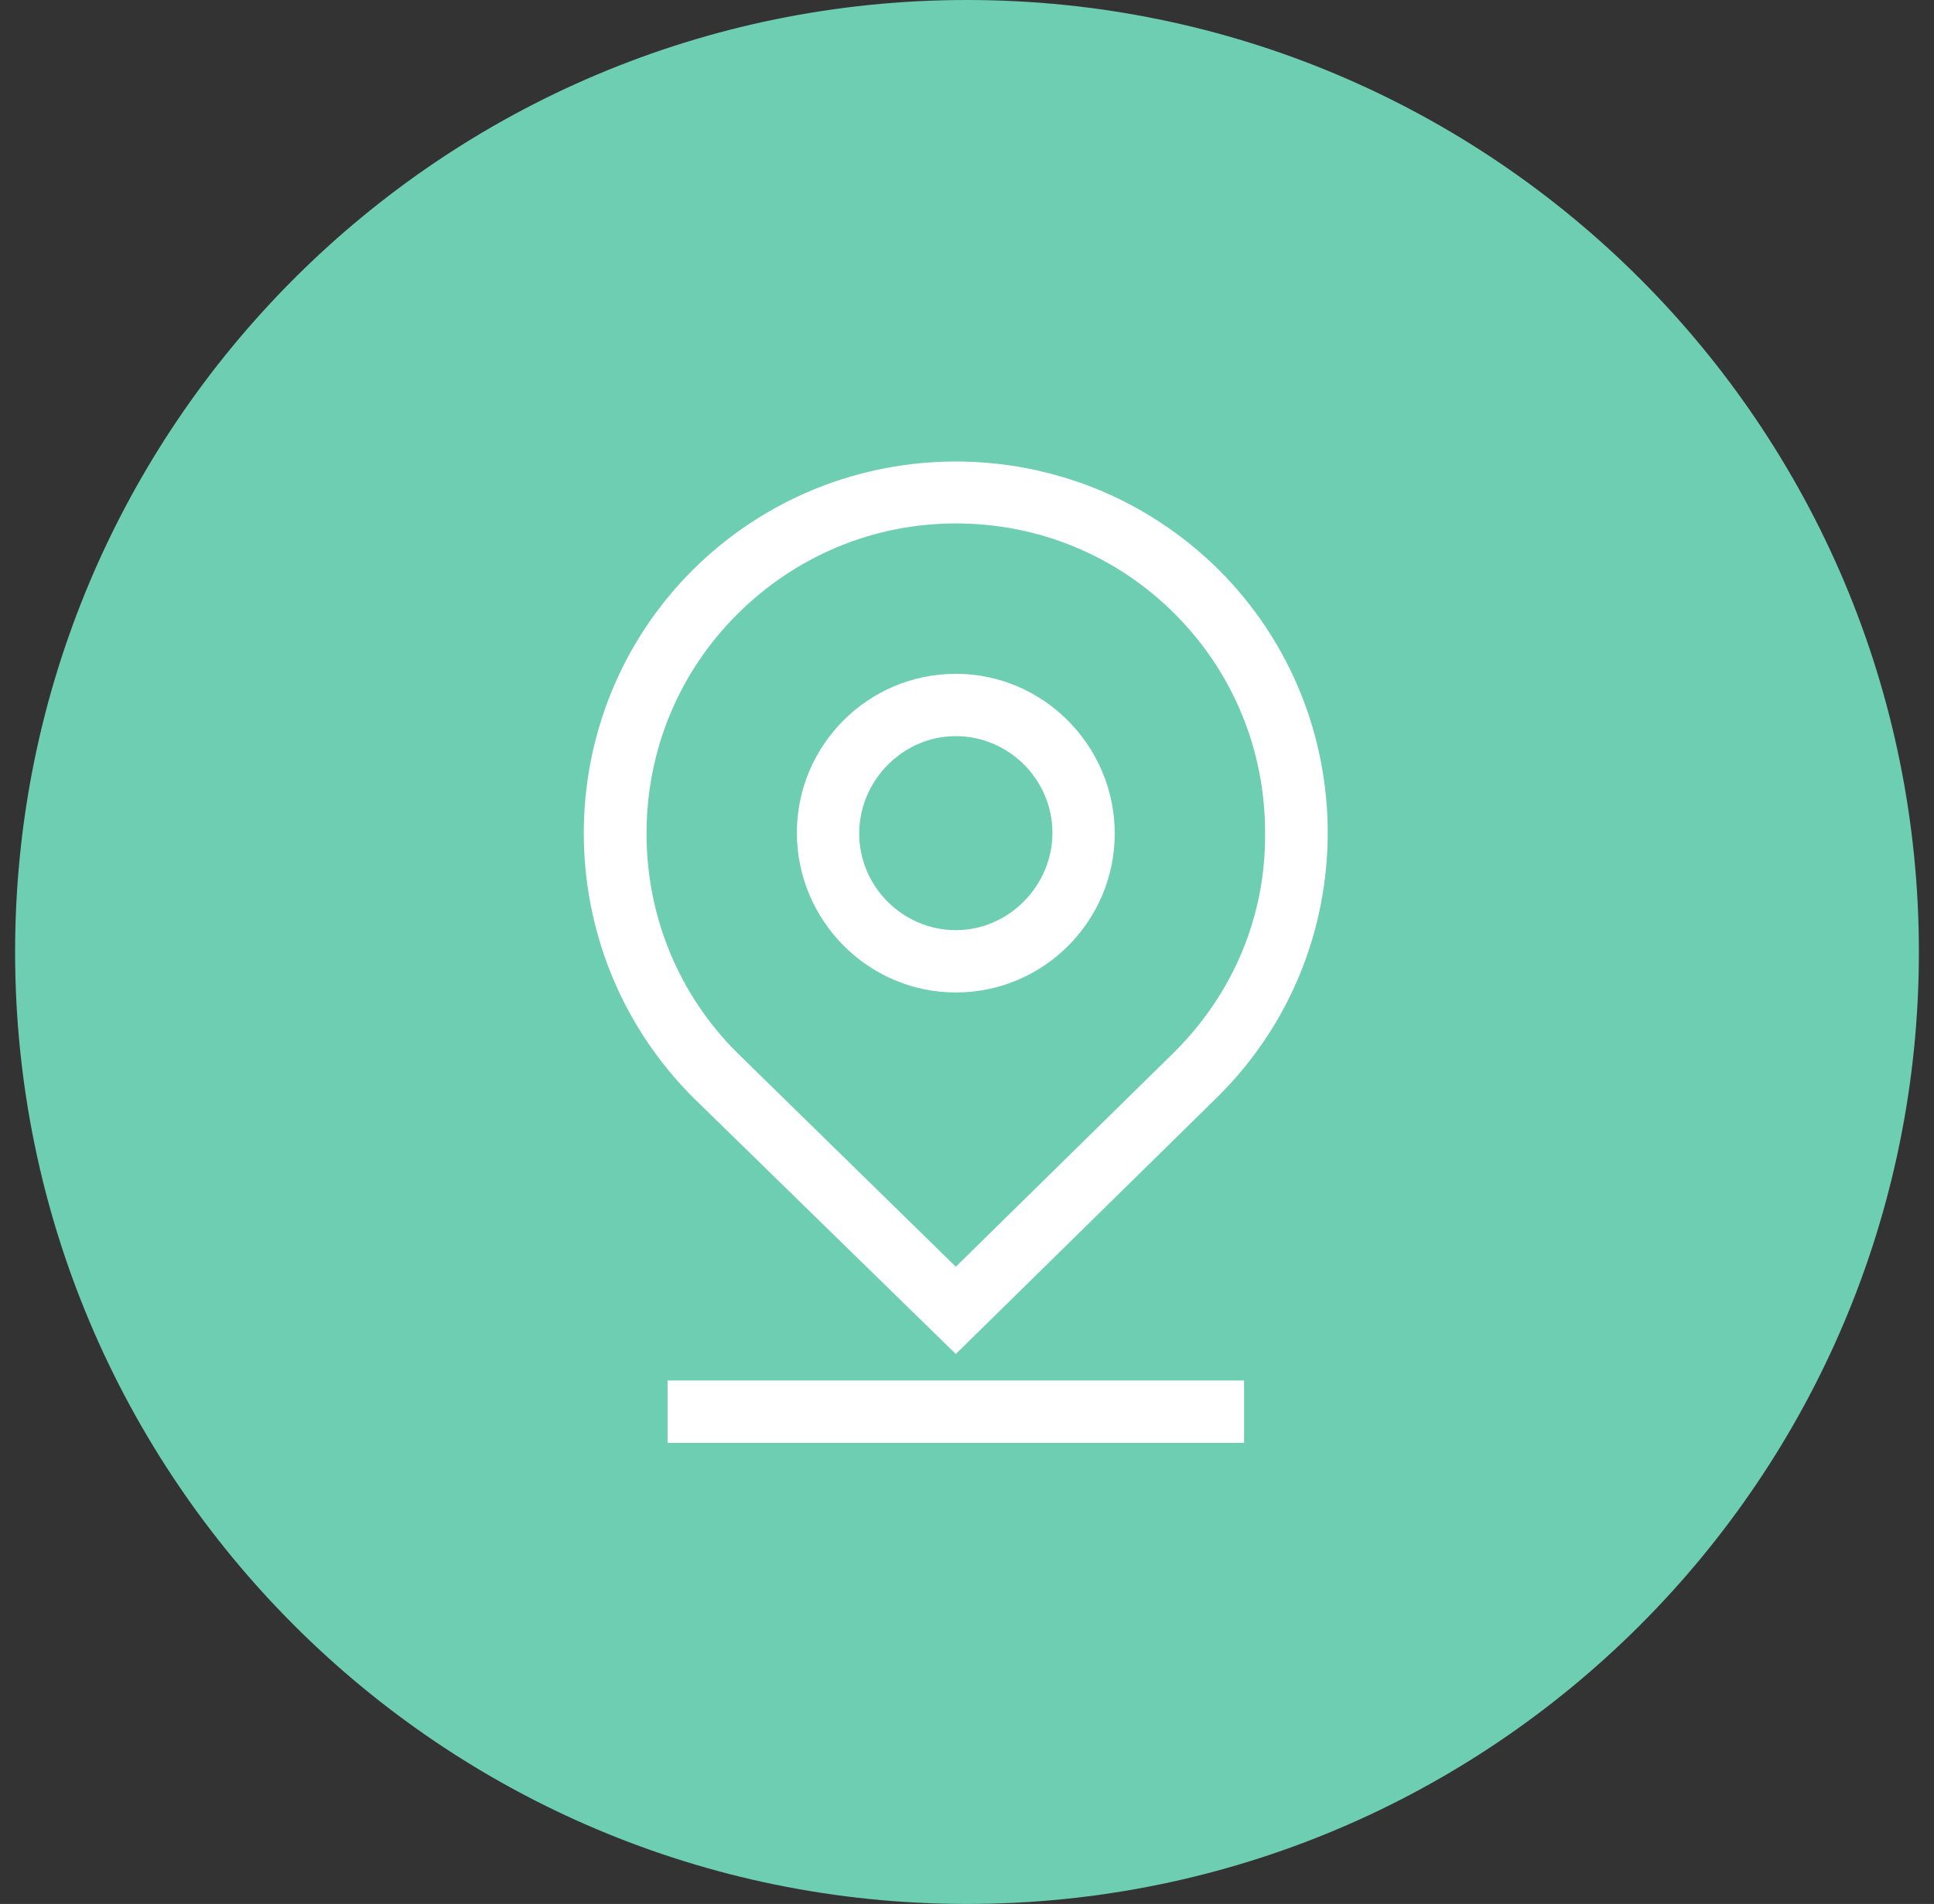
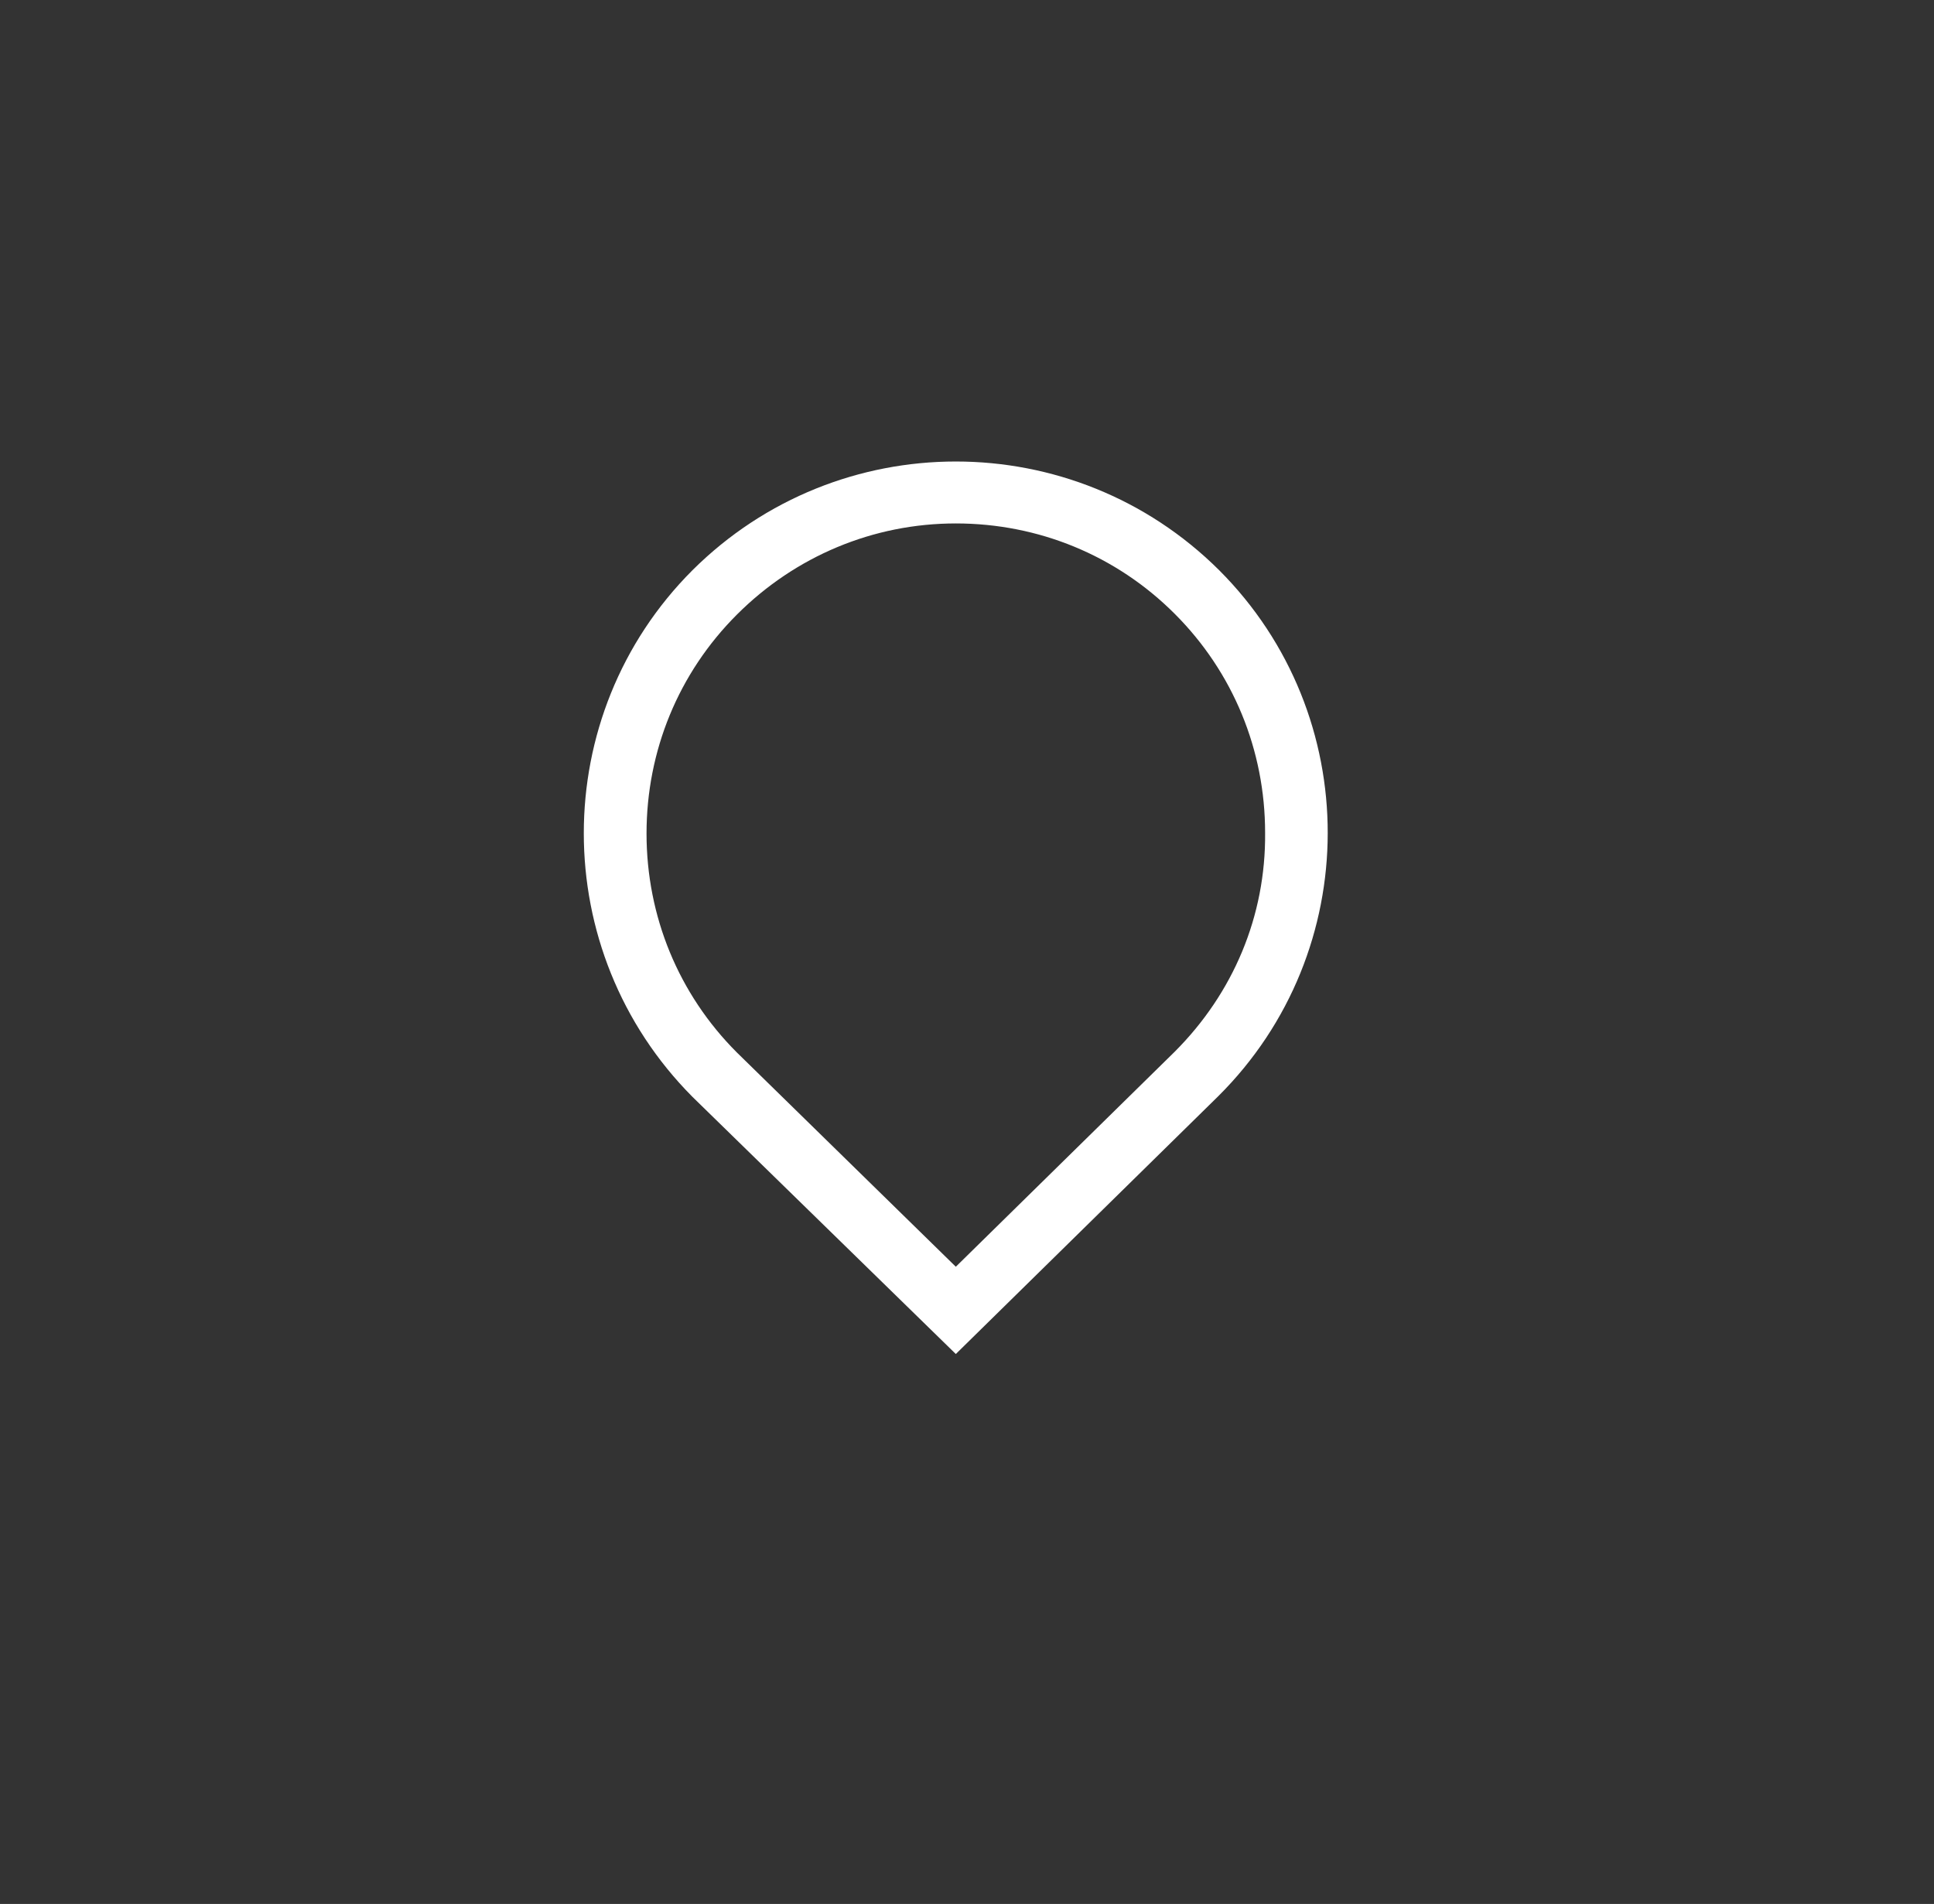
<svg xmlns="http://www.w3.org/2000/svg" width="64" height="63" viewBox="0 0 64 63" fill="none">
  <rect x="0" y="0" width="64" height="63" fill="#333333" stroke="none" />
-   <path d="M32 0C49.397 0 63.5 14.104 63.5 31.5C63.5 48.896 49.397 63 32 63C14.603 63 0.5 48.896 0.5 31.5C0.5 14.104 14.603 0 32 0Z" fill="#6ECEB2" />
  <path d="M40.344 18.867C35.523 14.072 27.737 14.072 22.916 18.867C18.12 23.662 18.12 31.474 22.916 36.295L31.63 44.803L40.318 36.269C45.139 31.474 45.139 23.662 40.344 18.867ZM38.874 34.8L31.63 41.915L24.385 34.826C22.451 32.892 21.395 30.314 21.395 27.581C21.395 24.848 22.451 22.27 24.385 20.337C26.319 18.403 28.897 17.32 31.63 17.32C34.362 17.32 36.941 18.377 38.874 20.311C40.808 22.244 41.865 24.823 41.865 27.555C41.891 30.314 40.808 32.866 38.874 34.8Z" fill="white" />
-   <path d="M31.63 22.296C28.716 22.296 26.37 24.668 26.37 27.555C26.37 30.443 28.716 32.84 31.63 32.84C34.543 32.84 36.889 30.469 36.889 27.581C36.889 24.694 34.543 22.296 31.63 22.296ZM31.63 30.778C29.877 30.778 28.433 29.334 28.433 27.581C28.433 25.828 29.877 24.358 31.63 24.358C33.383 24.358 34.827 25.802 34.827 27.555C34.827 29.308 33.383 30.778 31.63 30.778Z" fill="white" />
-   <path d="M41.169 45.68H22.091V47.742H41.169V45.68Z" fill="white" />
</svg>